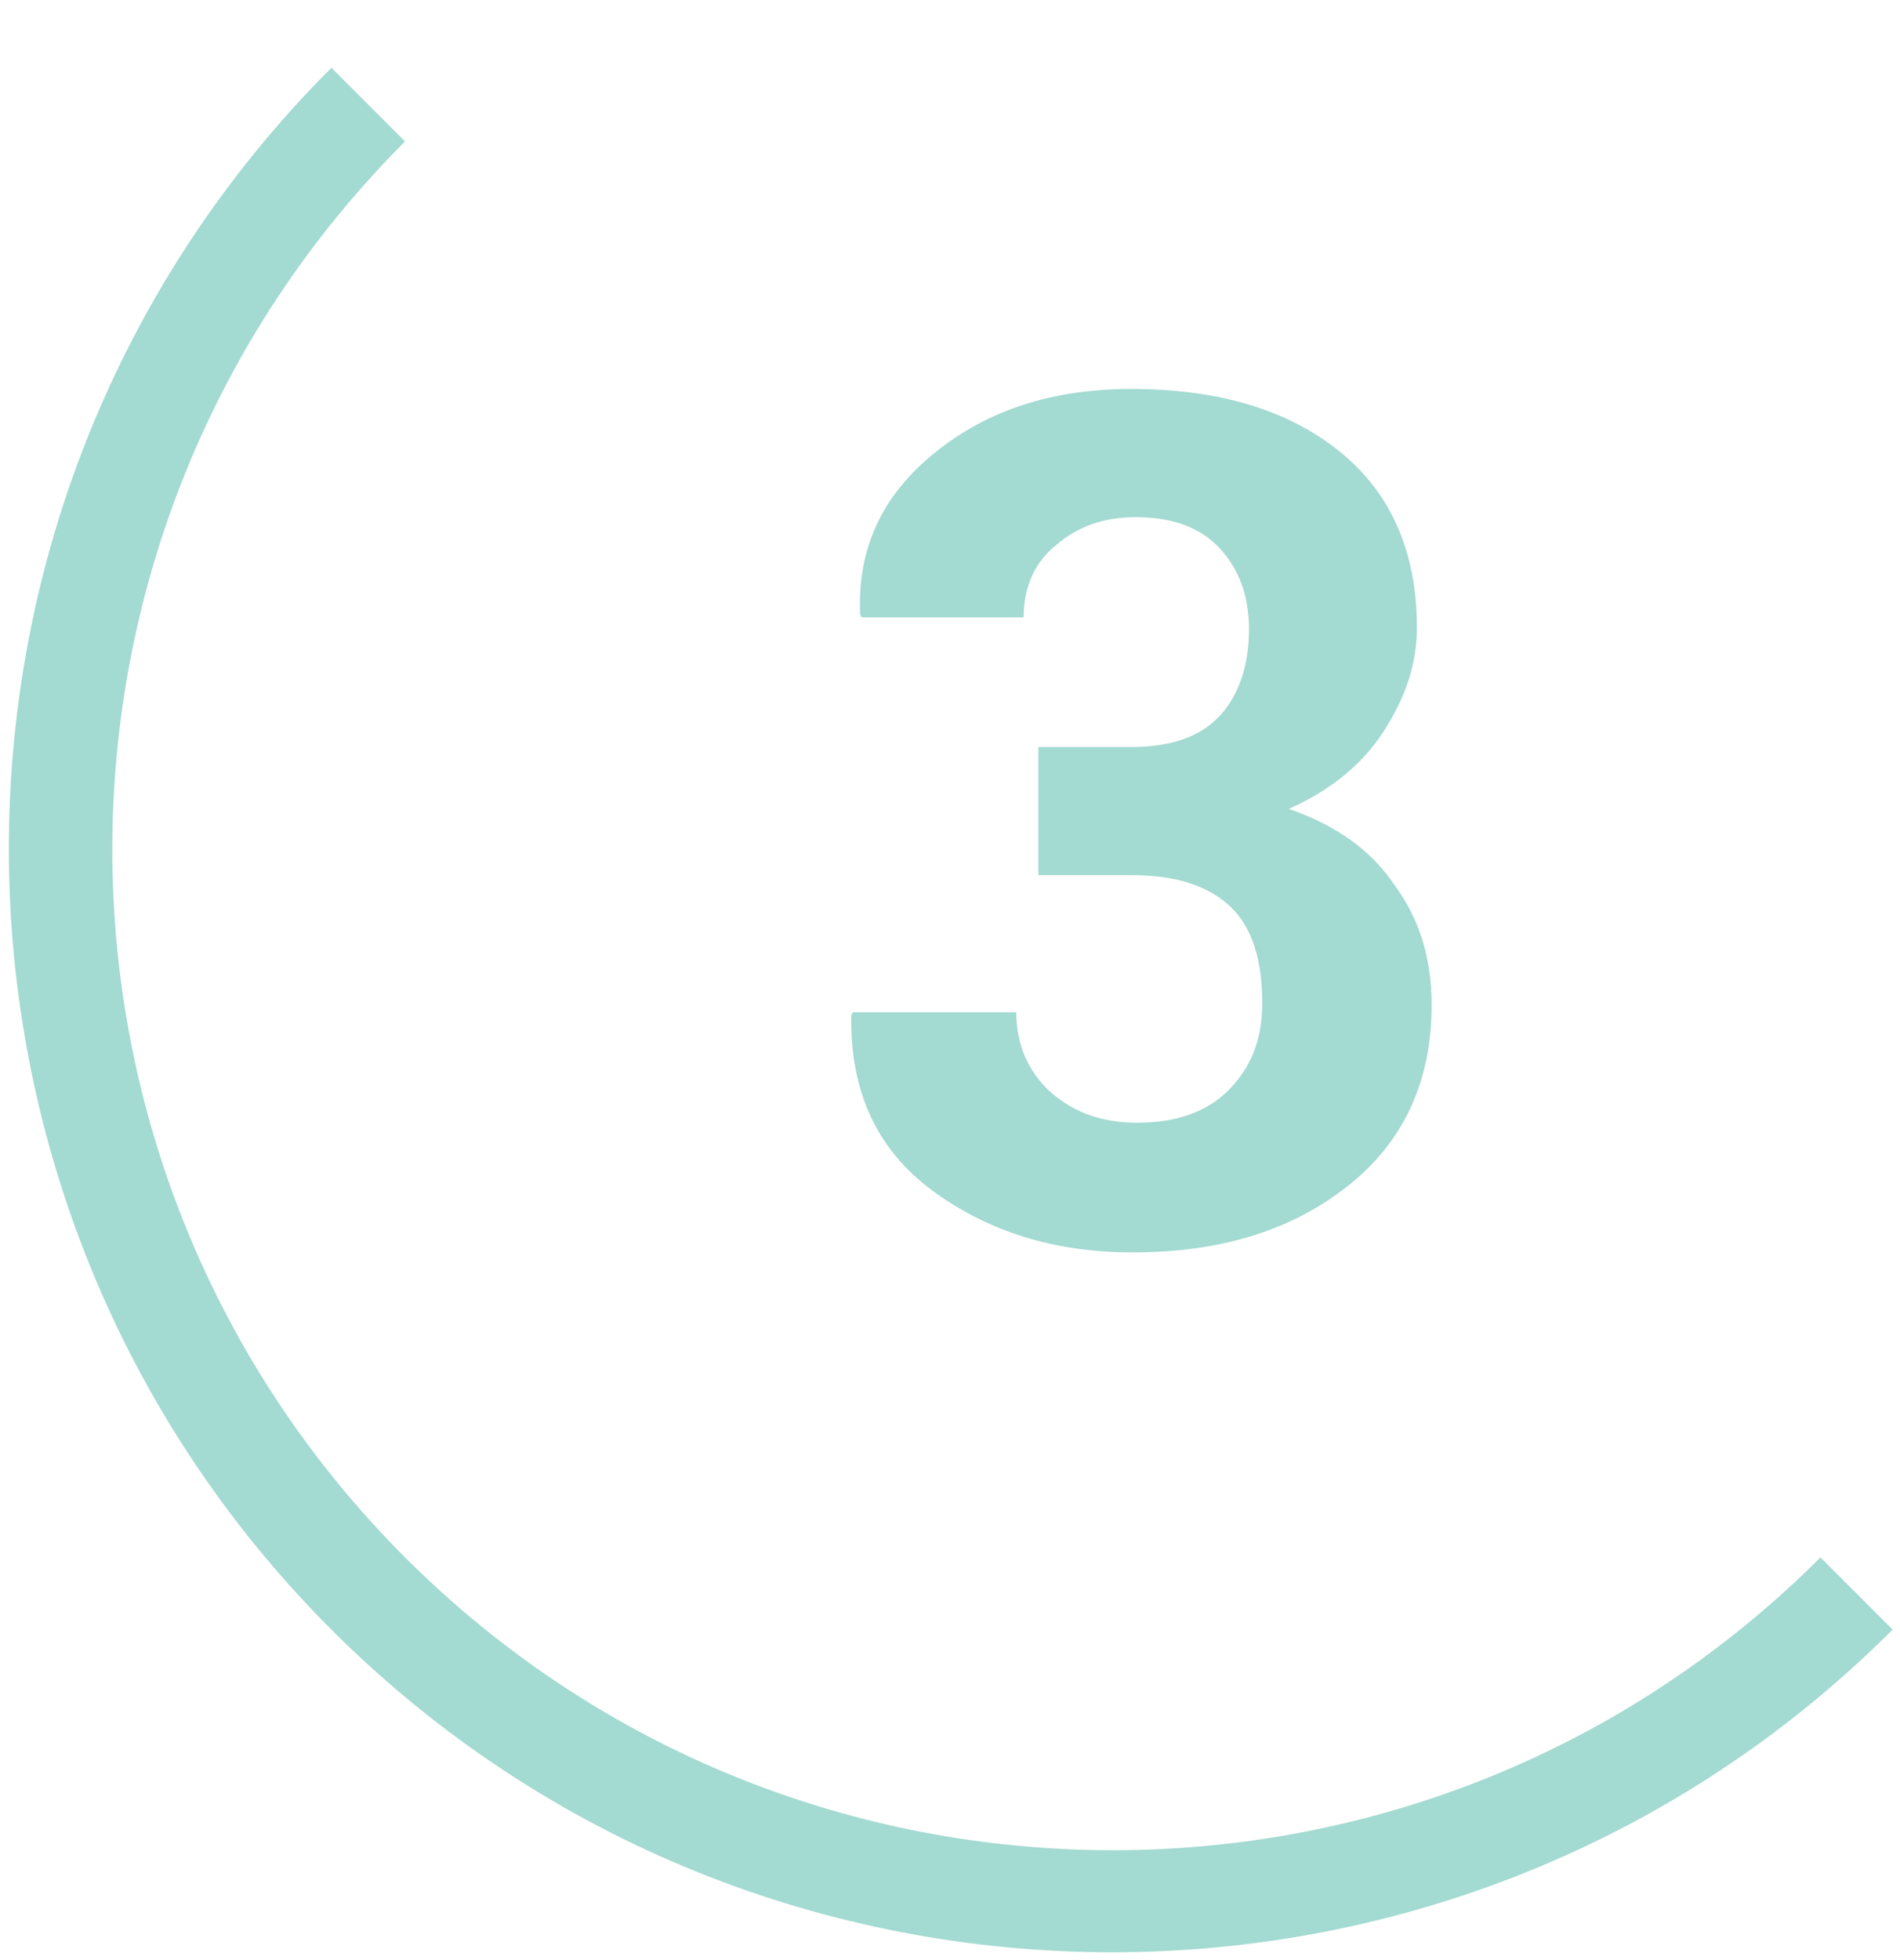
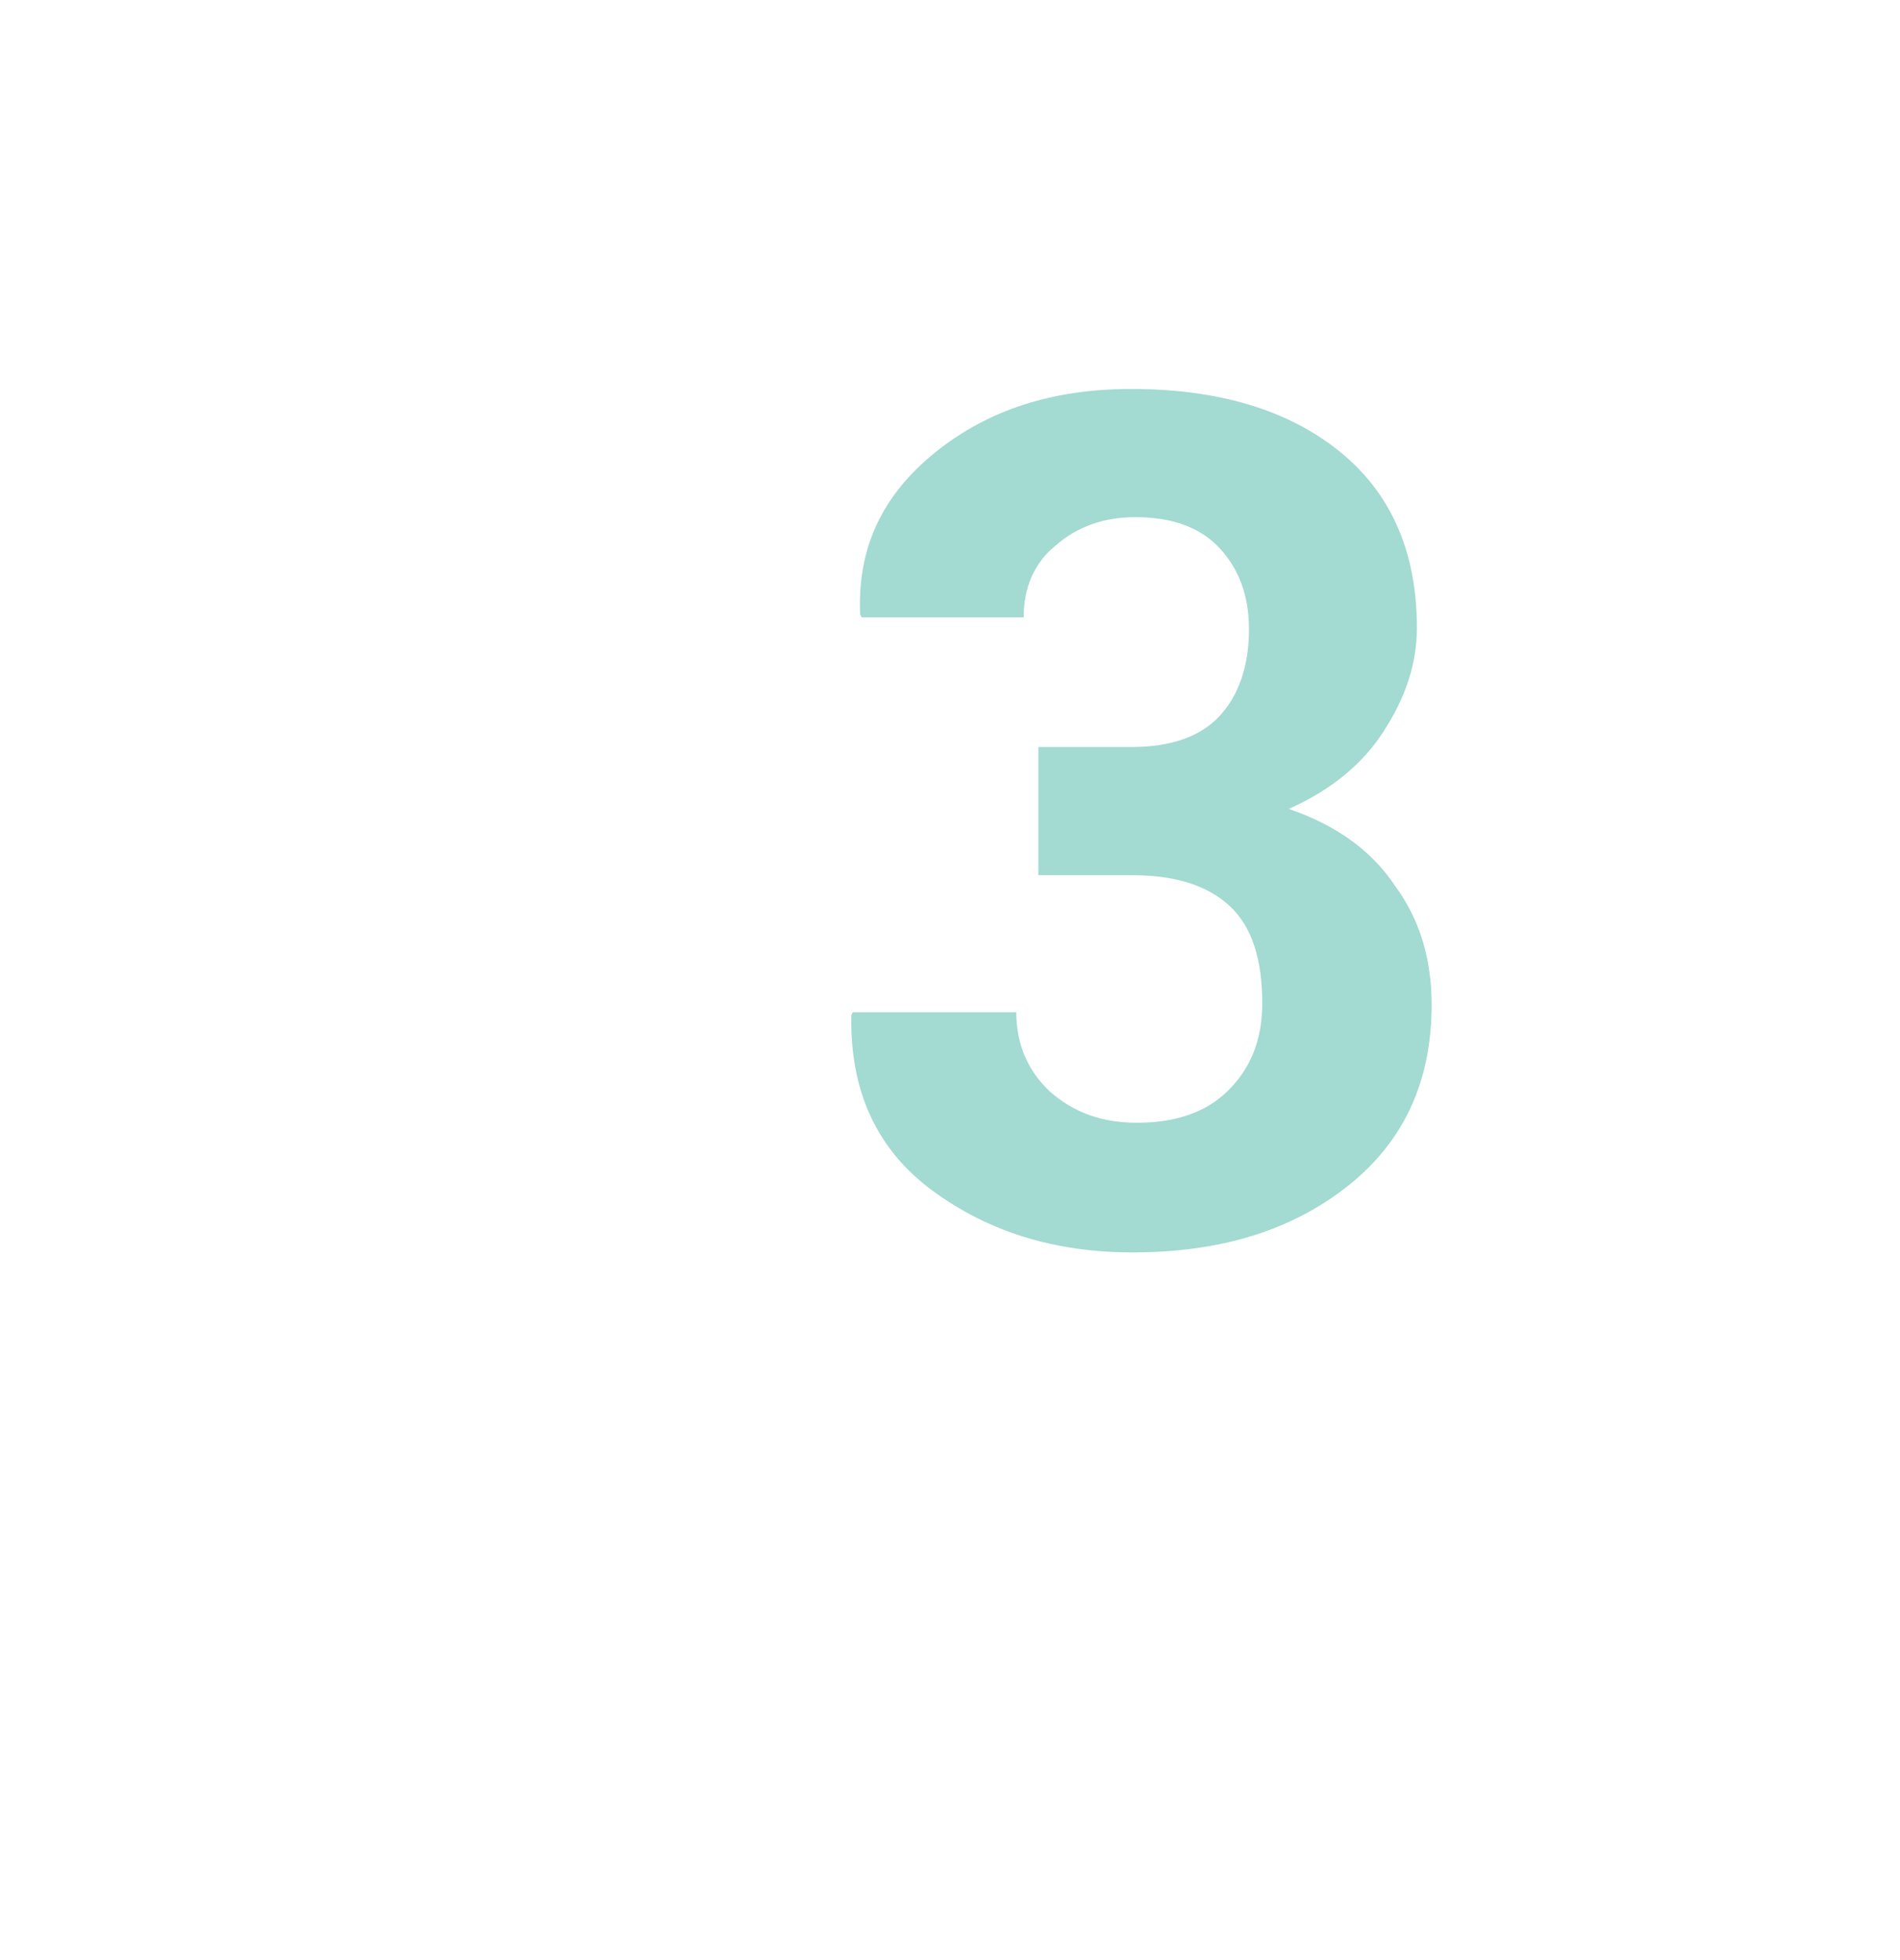
<svg xmlns="http://www.w3.org/2000/svg" id="Calque_1" x="0px" y="0px" viewBox="0 0 129 133" style="enable-background:new 0 0 129 133;" xml:space="preserve">
  <style type="text/css">	.st0{fill:#A3DAD1;}	.st1{enable-background:new    ;}</style>
  <title>icone_3</title>
  <g id="Page-1">
    <g id="SOFTNESS-by-RENOLUX" transform="translate(-856, -914)">
      <g id="icone_3" transform="translate(860, 914)">
-         <path class="st0" d="M71.5,132.5c-19.2,0-38.4-7.3-53-21.9c-29.2-29.2-29.2-76.8,0-106l5,5c-26.5,26.5-26.5,69.6,0,96.1    c26.5,26.5,69.6,26.5,96.1,0l4.9,4.9C109.9,125.2,90.7,132.5,71.5,132.5z" />
        <g class="st1">
          <path class="st0" d="M66.4,50.7h6.4c2.7,0,4.7-0.7,6-2.1c1.3-1.4,2-3.4,2-5.9c0-2.3-0.7-4.1-2-5.5c-1.3-1.4-3.2-2.1-5.7-2.1     c-2.1,0-3.9,0.6-5.4,1.9c-1.5,1.2-2.2,2.9-2.2,4.9H54.5l-0.1-0.2c-0.2-4.5,1.5-8.1,5.1-11c3.6-2.9,8-4.3,13.3-4.3     c5.9,0,10.6,1.4,14.1,4.2c3.5,2.8,5.3,6.8,5.3,12c0,2.5-0.8,4.8-2.3,7.1s-3.7,4-6.4,5.2c3.2,1.1,5.6,2.8,7.2,5.2     c1.7,2.3,2.5,5,2.5,8.1c0,5.2-1.9,9.3-5.7,12.3c-3.8,3-8.6,4.5-14.6,4.5c-5.3,0-9.8-1.4-13.6-4.2c-3.8-2.8-5.6-6.8-5.5-11.9     l0.1-0.2h11.1c0,2.2,0.8,4,2.3,5.4c1.6,1.4,3.5,2.1,5.9,2.1c2.6,0,4.7-0.7,6.2-2.2s2.3-3.4,2.3-5.9c0-3-0.7-5.2-2.2-6.6     c-1.5-1.4-3.7-2.1-6.6-2.1h-6.4V50.7z" />
        </g>
      </g>
    </g>
  </g>
</svg>